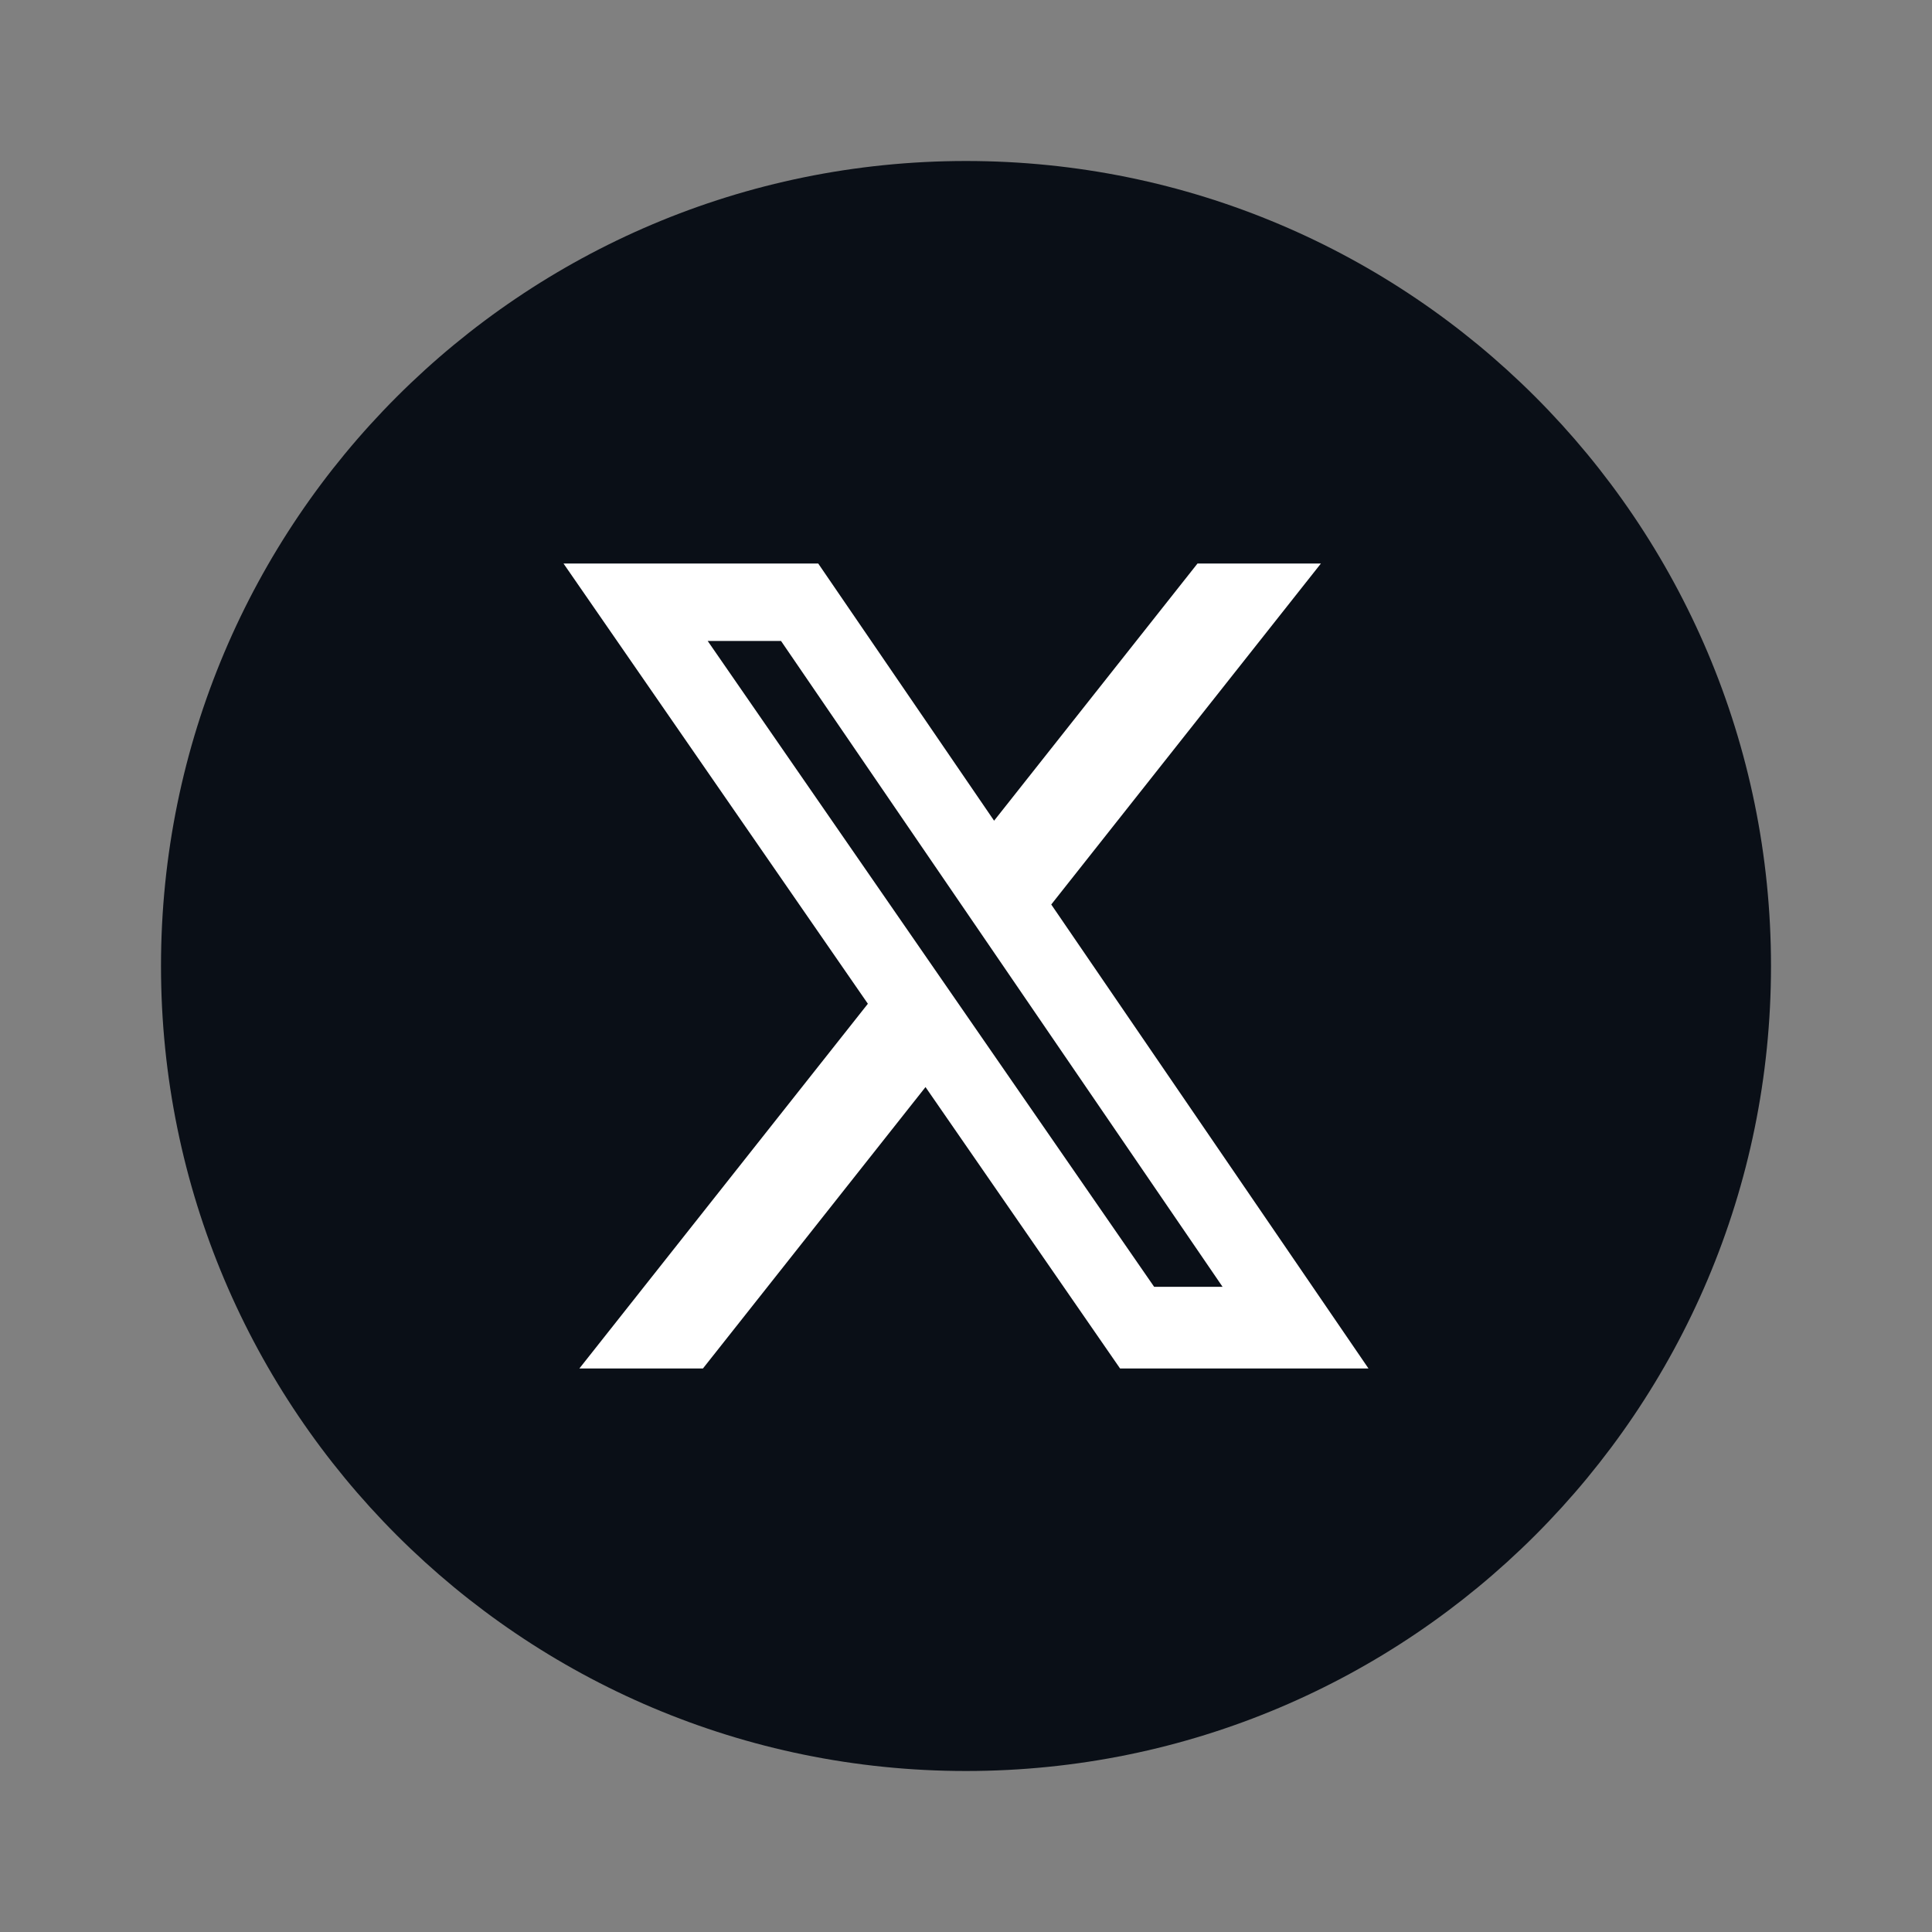
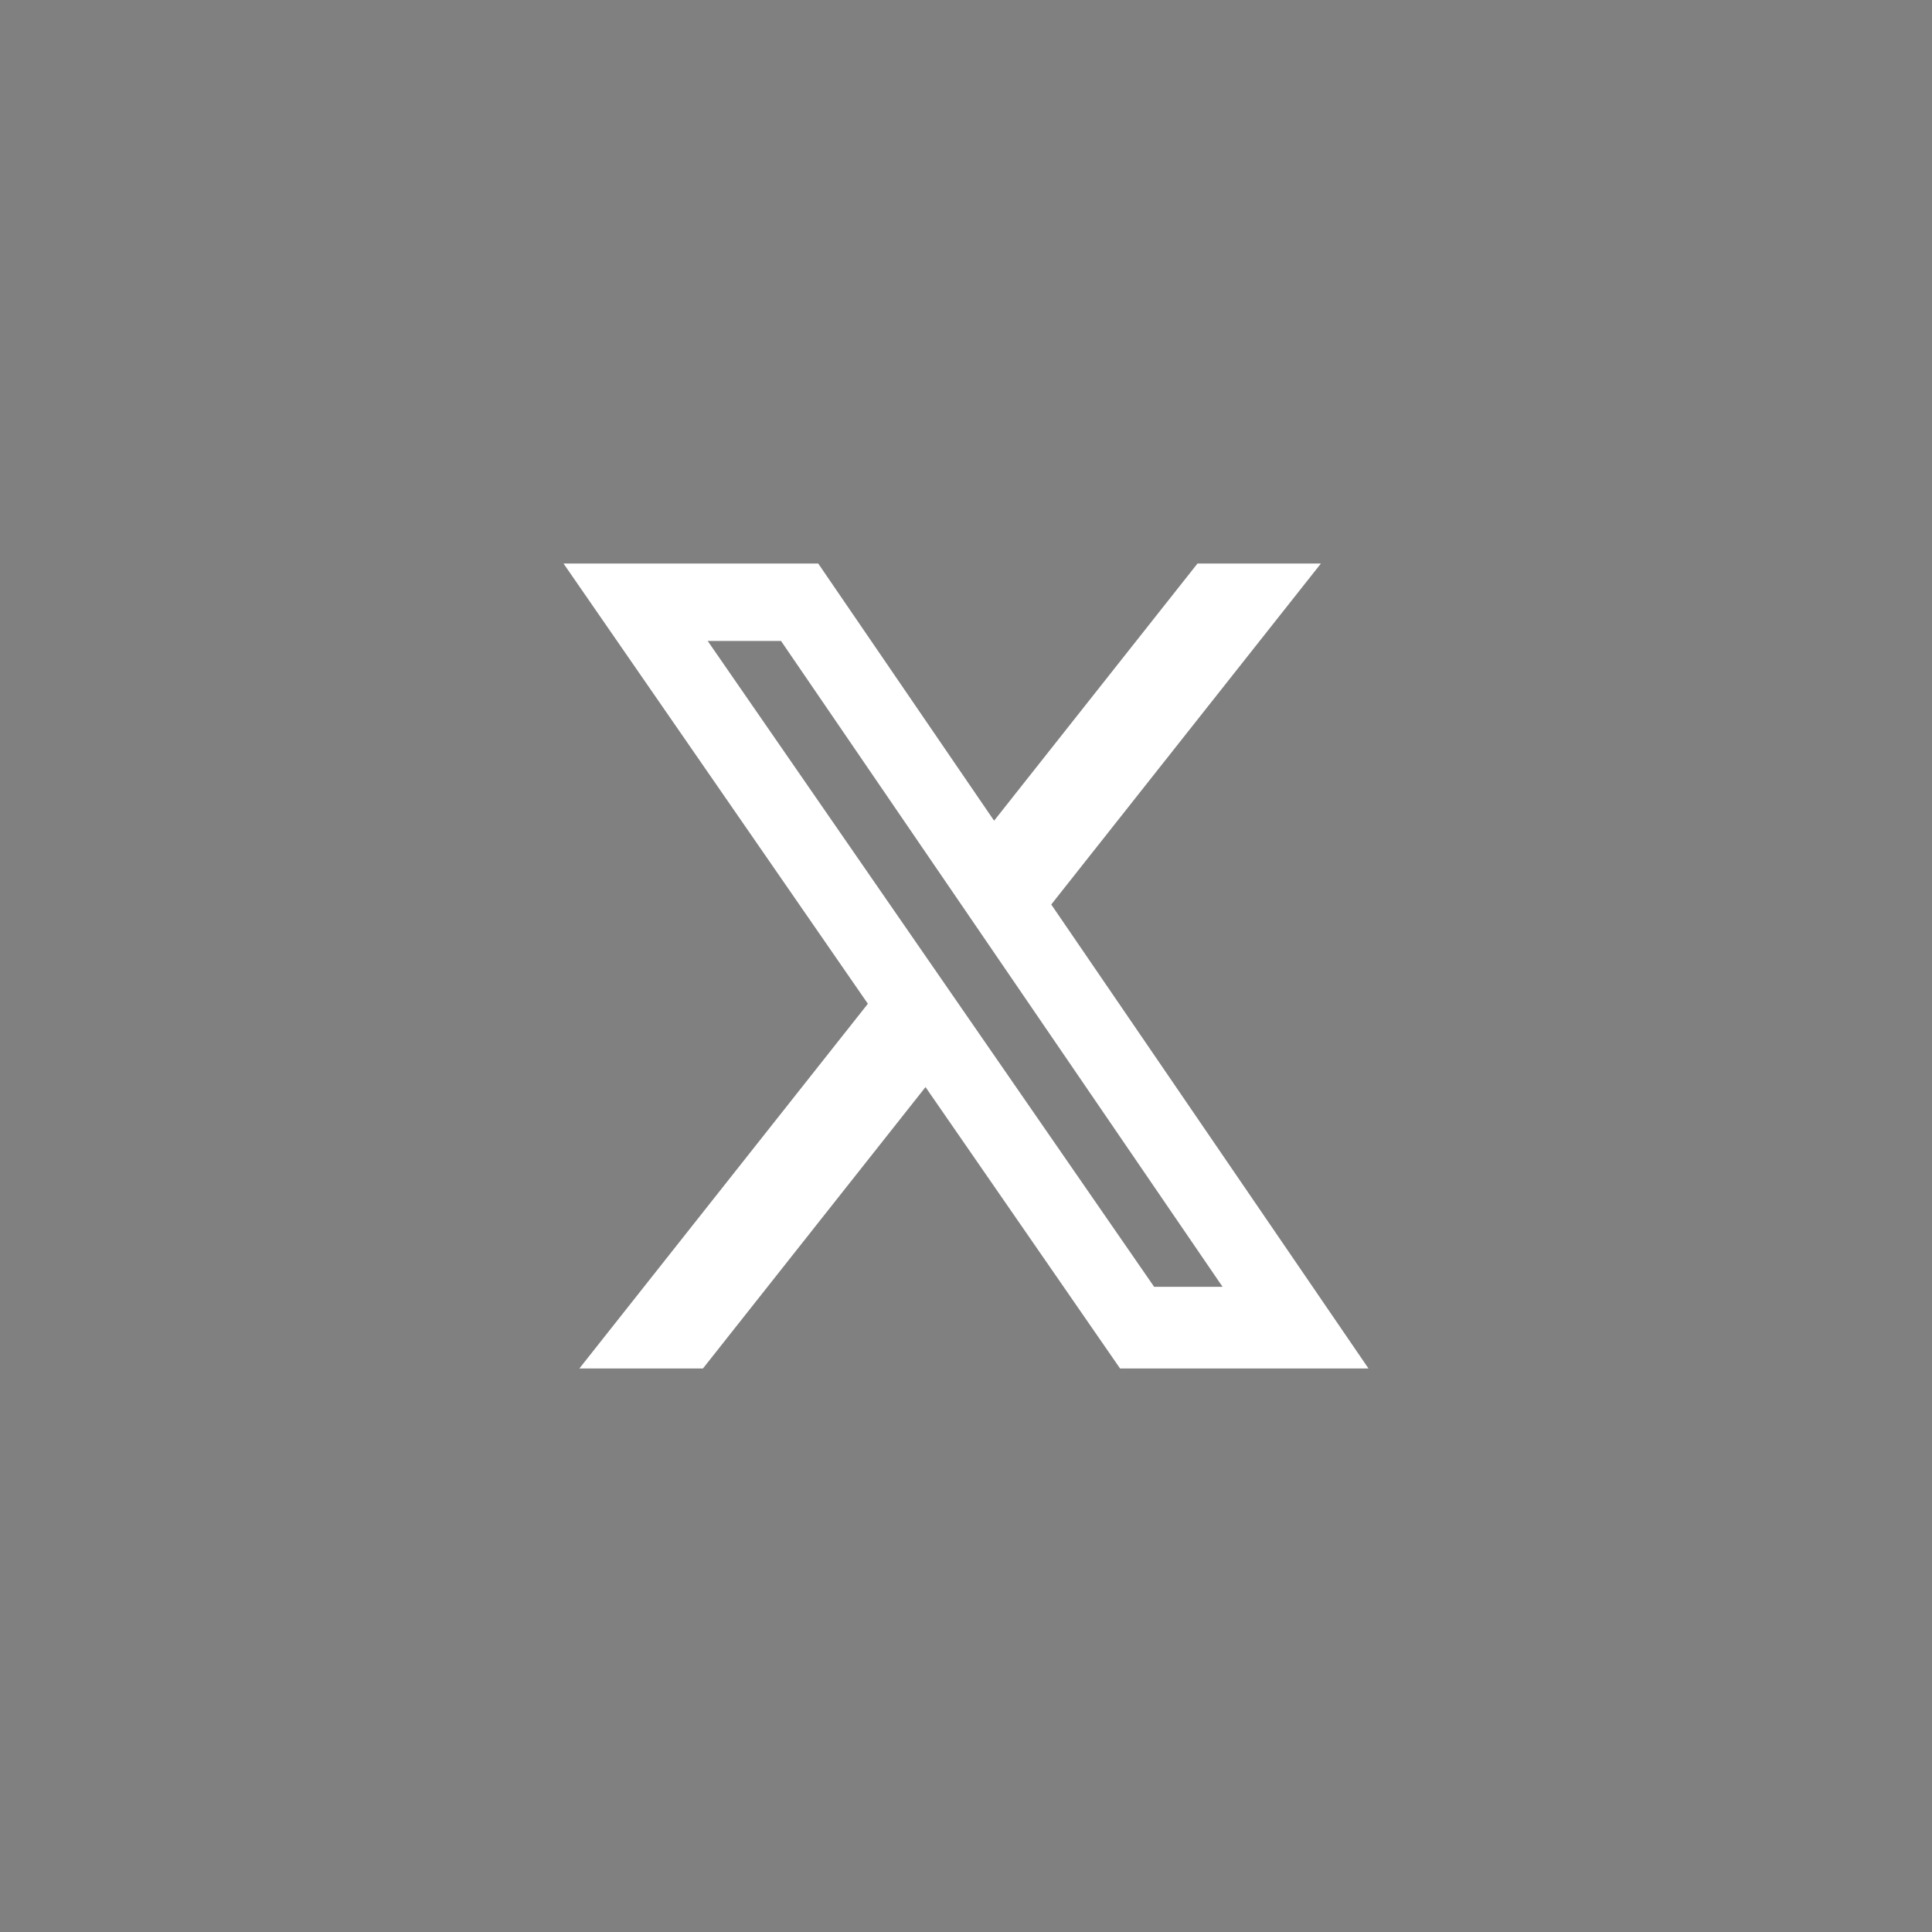
<svg xmlns="http://www.w3.org/2000/svg" width="24" height="24" viewBox="0 0 24 24" fill="none">
  <rect x="0" y="0" width="24" height="24" fill="#808080" stroke="none" />
-   <path d="M12 22C17.523 22 22 17.523 22 12C22 6.477 17.523 2 12 2C6.477 2 2 6.477 2 12C2 17.523 6.477 22 12 22Z" fill="#0A0F17" />
  <path d="M14.876 7H16.409L13.059 11.236L17 17H13.914L11.497 13.504L8.732 17H7.197L10.781 12.469L7 7H10.164L12.349 10.195L14.876 7ZM14.337 15.985H15.187L9.702 7.962H8.791L14.337 15.985Z" fill="white" />
</svg>